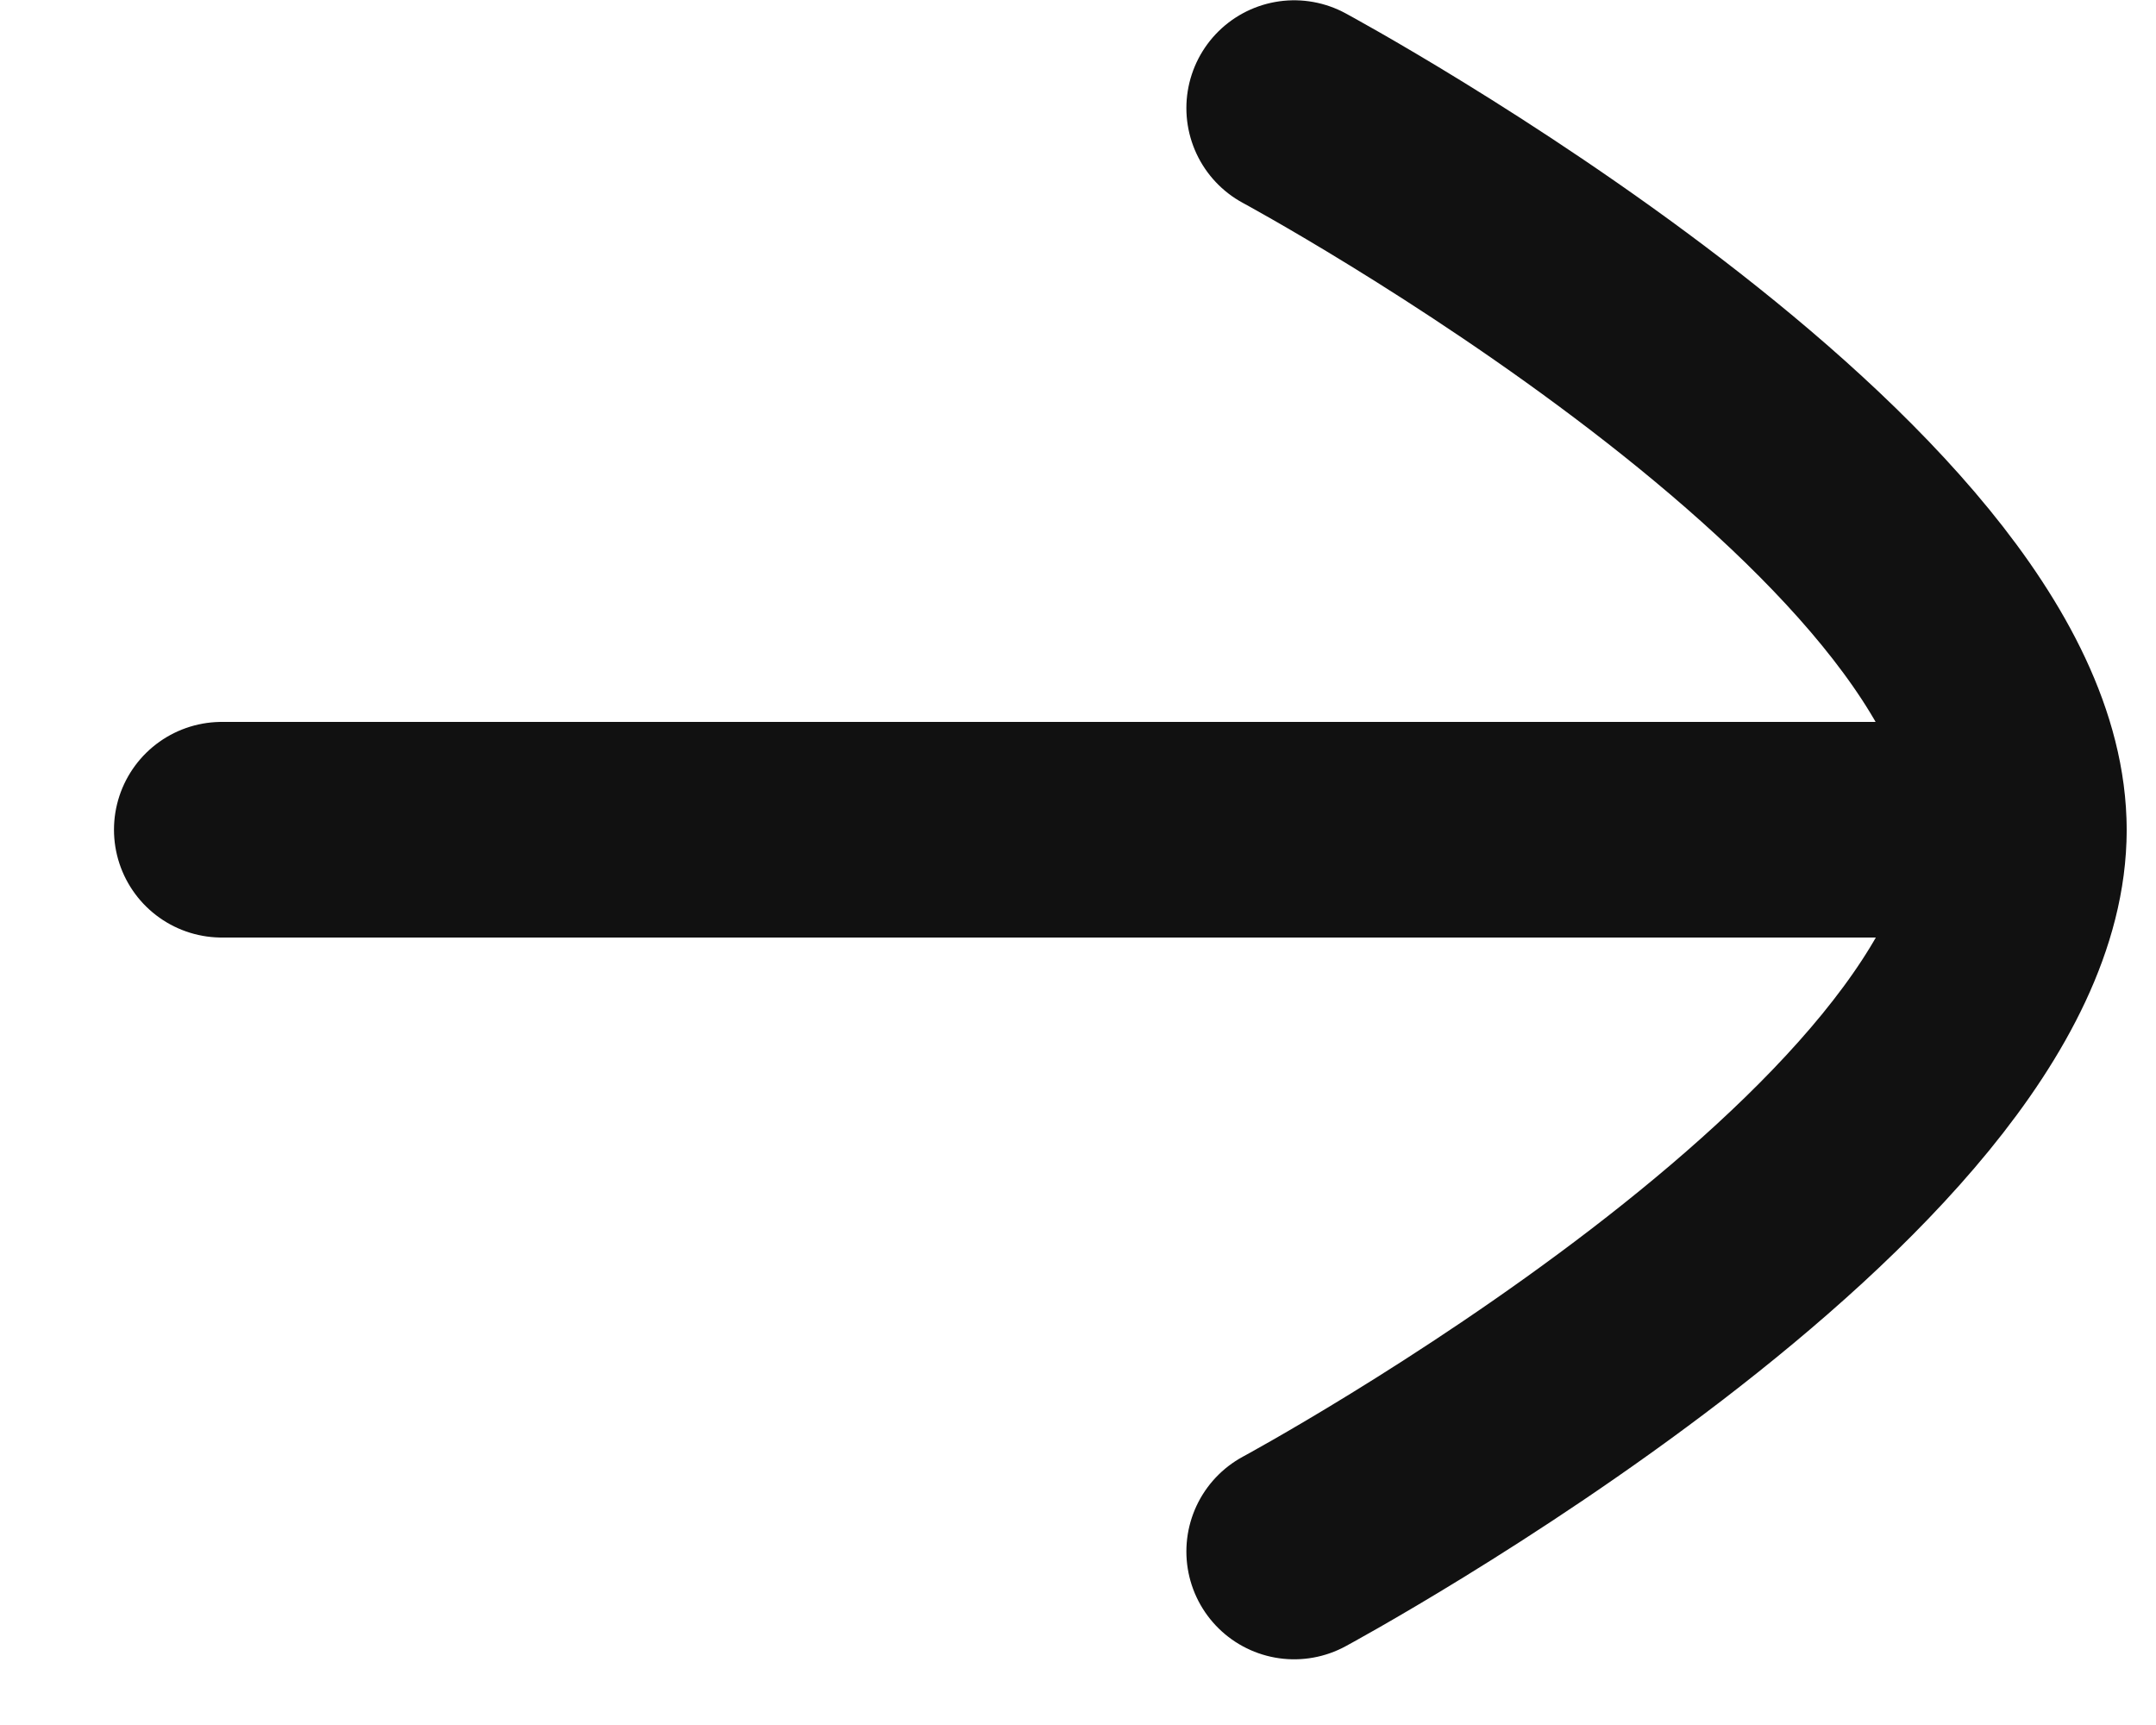
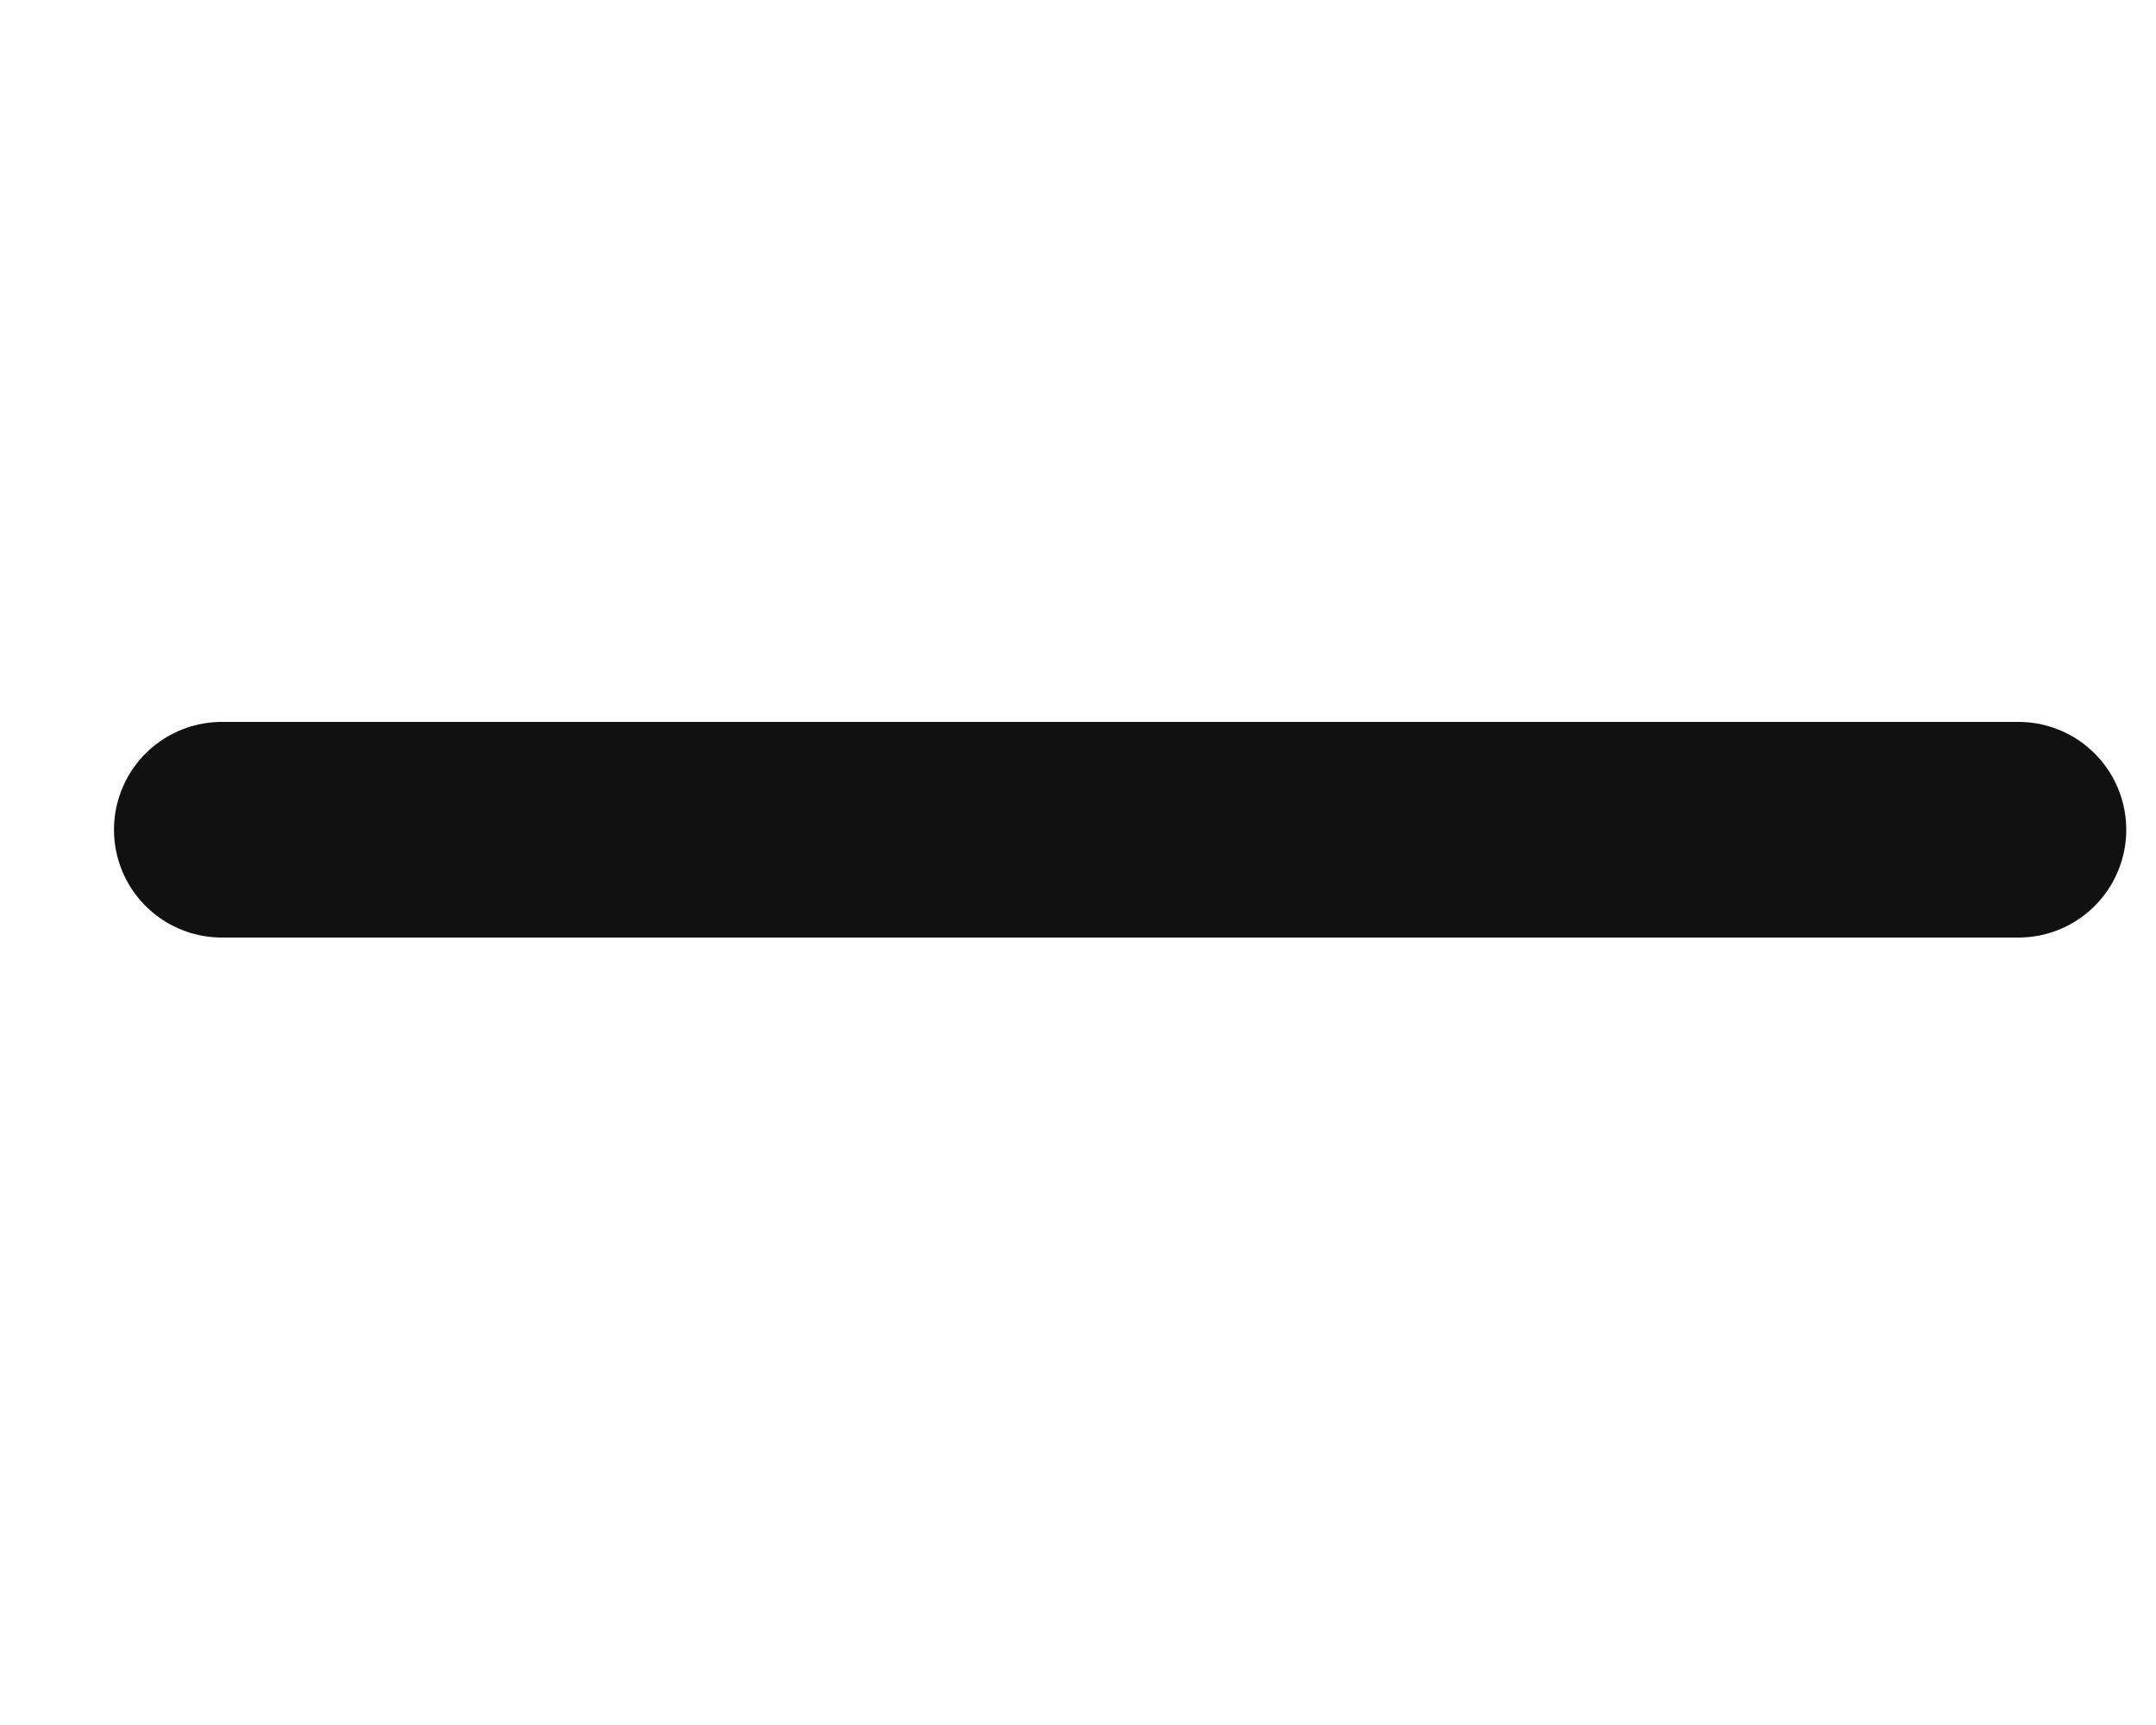
<svg xmlns="http://www.w3.org/2000/svg" width="15" height="12" viewBox="0 0 15 12" fill="none">
  <path d="M14.043 5.772L1.543 5.772" stroke="#111111" stroke-width="1.5" stroke-linecap="round" stroke-linejoin="round" />
-   <path d="M9.004 10.793C9.004 10.793 14.046 8.075 14.046 5.774C14.046 3.47 9.004 0.752 9.004 0.752" stroke="#111111" stroke-width="1.5" stroke-linecap="round" stroke-linejoin="round" />
</svg>